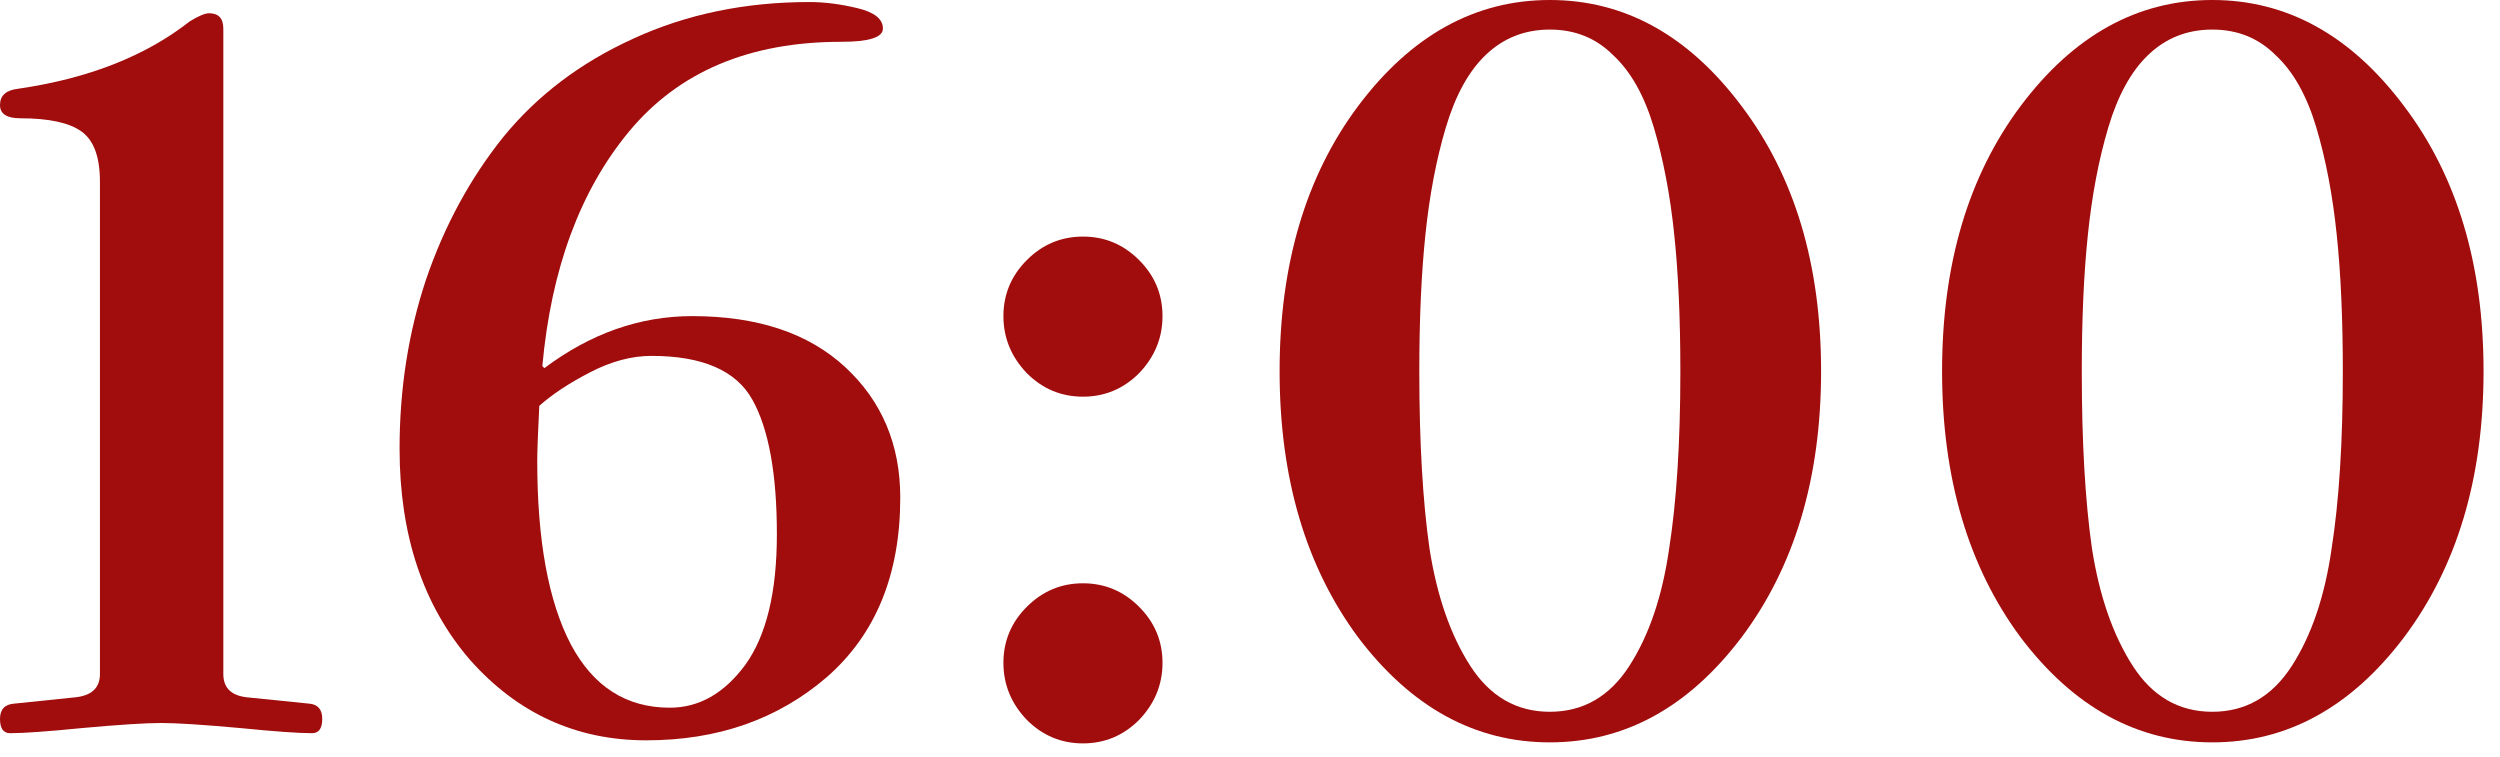
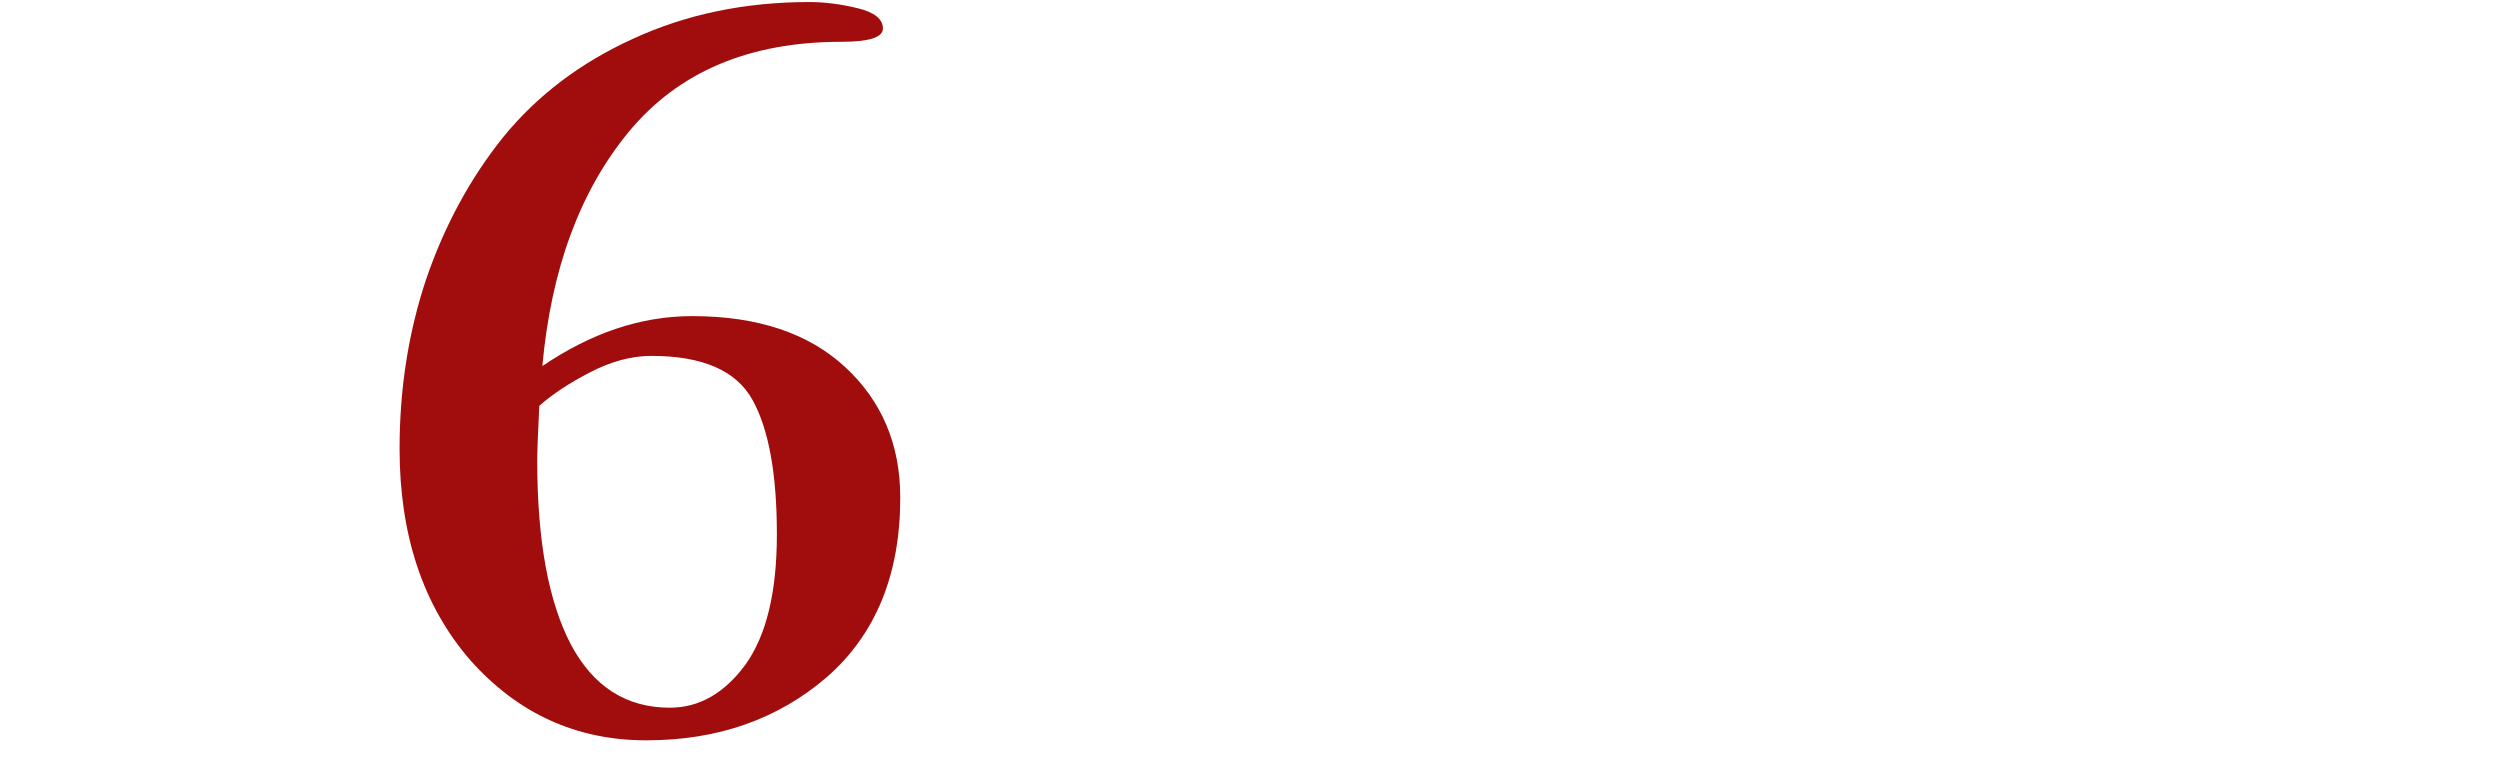
<svg xmlns="http://www.w3.org/2000/svg" width="76" height="23" viewBox="0 0 76 23" fill="none">
-   <path d="M61.426 19.375C59.835 17.226 59.039 14.529 59.039 11.284C59.039 8.039 59.835 5.353 61.426 3.224C63.038 1.075 64.981 0 67.254 0C69.527 0 71.47 1.075 73.082 3.224C74.694 5.353 75.5 8.039 75.5 11.284C75.5 14.529 74.694 17.226 73.082 19.375C71.47 21.504 69.527 22.568 67.254 22.568C64.981 22.568 63.038 21.504 61.426 19.375ZM63.286 11.284C63.286 13.433 63.389 15.231 63.596 16.678C63.823 18.125 64.237 19.313 64.836 20.243C65.435 21.173 66.241 21.638 67.254 21.638C68.267 21.638 69.073 21.173 69.672 20.243C70.271 19.313 70.674 18.125 70.881 16.678C71.108 15.231 71.222 13.433 71.222 11.284C71.222 9.693 71.16 8.308 71.036 7.13C70.912 5.931 70.705 4.846 70.416 3.875C70.127 2.904 69.713 2.17 69.176 1.674C68.659 1.157 68.019 0.899 67.254 0.899C66.489 0.899 65.838 1.157 65.301 1.674C64.784 2.17 64.381 2.904 64.092 3.875C63.803 4.846 63.596 5.931 63.472 7.13C63.348 8.308 63.286 9.693 63.286 11.284Z" fill="#A10C0C" />
-   <path d="M41.287 19.375C39.696 17.226 38.9 14.529 38.9 11.284C38.9 8.039 39.696 5.353 41.287 3.224C42.899 1.075 44.842 0 47.115 0C49.388 0 51.331 1.075 52.943 3.224C54.555 5.353 55.361 8.039 55.361 11.284C55.361 14.529 54.555 17.226 52.943 19.375C51.331 21.504 49.388 22.568 47.115 22.568C44.842 22.568 42.899 21.504 41.287 19.375ZM43.147 11.284C43.147 13.433 43.25 15.231 43.457 16.678C43.684 18.125 44.098 19.313 44.697 20.243C45.296 21.173 46.102 21.638 47.115 21.638C48.128 21.638 48.934 21.173 49.533 20.243C50.132 19.313 50.535 18.125 50.742 16.678C50.969 15.231 51.083 13.433 51.083 11.284C51.083 9.693 51.021 8.308 50.897 7.13C50.773 5.931 50.566 4.846 50.277 3.875C49.988 2.904 49.574 2.17 49.037 1.674C48.52 1.157 47.88 0.899 47.115 0.899C46.35 0.899 45.699 1.157 45.162 1.674C44.645 2.17 44.242 2.904 43.953 3.875C43.664 4.846 43.457 5.931 43.333 7.13C43.209 8.308 43.147 9.693 43.147 11.284Z" fill="#A10C0C" />
-   <path d="M31.217 11.346C30.742 10.85 30.504 10.271 30.504 9.61C30.504 8.949 30.742 8.38 31.217 7.905C31.693 7.43 32.261 7.192 32.922 7.192C33.584 7.192 34.152 7.43 34.627 7.905C35.103 8.38 35.34 8.949 35.34 9.61C35.34 10.271 35.103 10.85 34.627 11.346C34.152 11.821 33.584 12.059 32.922 12.059C32.261 12.059 31.693 11.821 31.217 11.346ZM31.217 21.886C30.742 21.39 30.504 20.811 30.504 20.15C30.504 19.489 30.742 18.92 31.217 18.445C31.693 17.97 32.261 17.732 32.922 17.732C33.584 17.732 34.152 17.97 34.627 18.445C35.103 18.92 35.34 19.489 35.34 20.15C35.34 20.811 35.103 21.39 34.627 21.886C34.152 22.361 33.584 22.599 32.922 22.599C32.261 22.599 31.693 22.361 31.217 21.886Z" fill="#A10C0C" />
-   <path d="M12.147 13.64C12.147 11.821 12.416 10.106 12.953 8.494C13.511 6.861 14.296 5.415 15.309 4.154C16.342 2.893 17.655 1.901 19.246 1.178C20.858 0.434 22.646 0.062 24.609 0.062C25.064 0.062 25.549 0.124 26.066 0.248C26.583 0.372 26.841 0.579 26.841 0.868C26.841 1.137 26.417 1.271 25.57 1.271C22.78 1.271 20.631 2.18 19.122 3.999C17.634 5.797 16.756 8.174 16.487 11.129L16.549 11.191C17.954 10.137 19.453 9.61 21.044 9.61C23.028 9.61 24.578 10.127 25.694 11.16C26.81 12.193 27.368 13.516 27.368 15.128C27.368 17.463 26.624 19.282 25.136 20.584C23.648 21.865 21.819 22.506 19.649 22.506C17.52 22.506 15.733 21.69 14.286 20.057C12.86 18.404 12.147 16.265 12.147 13.64ZM16.332 14.012C16.332 16.43 16.673 18.29 17.355 19.592C18.037 20.873 19.039 21.514 20.362 21.514C21.251 21.514 22.015 21.08 22.656 20.212C23.297 19.323 23.617 18.001 23.617 16.244C23.617 14.405 23.369 13.041 22.873 12.152C22.377 11.263 21.354 10.819 19.804 10.819C19.205 10.819 18.585 10.984 17.944 11.315C17.303 11.646 16.787 11.987 16.394 12.338C16.353 13.165 16.332 13.723 16.332 14.012Z" fill="#A10C0C" />
-   <path d="M0.31 22.289C0.103 22.289 0 22.144 0 21.855C0 21.566 0.145 21.411 0.434 21.39L2.232 21.204C2.769 21.163 3.038 20.925 3.038 20.491V5.518C3.038 4.774 2.852 4.268 2.48 3.999C2.108 3.73 1.488 3.596 0.62 3.596C0.207 3.596 0 3.462 0 3.193C0 2.904 0.186 2.738 0.558 2.697C2.687 2.387 4.423 1.705 5.766 0.651C6.035 0.486 6.231 0.403 6.355 0.403C6.644 0.403 6.789 0.558 6.789 0.868V20.491C6.789 20.925 7.047 21.163 7.564 21.204L9.393 21.39C9.662 21.411 9.796 21.566 9.796 21.855C9.796 22.144 9.693 22.289 9.486 22.289C9.073 22.289 8.349 22.237 7.316 22.134C6.179 22.031 5.373 21.979 4.898 21.979C4.423 21.979 3.617 22.031 2.48 22.134C1.447 22.237 0.723 22.289 0.31 22.289Z" fill="#A10C0C" />
+   <path d="M12.147 13.64C12.147 11.821 12.416 10.106 12.953 8.494C13.511 6.861 14.296 5.415 15.309 4.154C16.342 2.893 17.655 1.901 19.246 1.178C20.858 0.434 22.646 0.062 24.609 0.062C25.064 0.062 25.549 0.124 26.066 0.248C26.583 0.372 26.841 0.579 26.841 0.868C26.841 1.137 26.417 1.271 25.57 1.271C22.78 1.271 20.631 2.18 19.122 3.999C17.634 5.797 16.756 8.174 16.487 11.129C17.954 10.137 19.453 9.61 21.044 9.61C23.028 9.61 24.578 10.127 25.694 11.16C26.81 12.193 27.368 13.516 27.368 15.128C27.368 17.463 26.624 19.282 25.136 20.584C23.648 21.865 21.819 22.506 19.649 22.506C17.52 22.506 15.733 21.69 14.286 20.057C12.86 18.404 12.147 16.265 12.147 13.64ZM16.332 14.012C16.332 16.43 16.673 18.29 17.355 19.592C18.037 20.873 19.039 21.514 20.362 21.514C21.251 21.514 22.015 21.08 22.656 20.212C23.297 19.323 23.617 18.001 23.617 16.244C23.617 14.405 23.369 13.041 22.873 12.152C22.377 11.263 21.354 10.819 19.804 10.819C19.205 10.819 18.585 10.984 17.944 11.315C17.303 11.646 16.787 11.987 16.394 12.338C16.353 13.165 16.332 13.723 16.332 14.012Z" fill="#A10C0C" />
</svg>